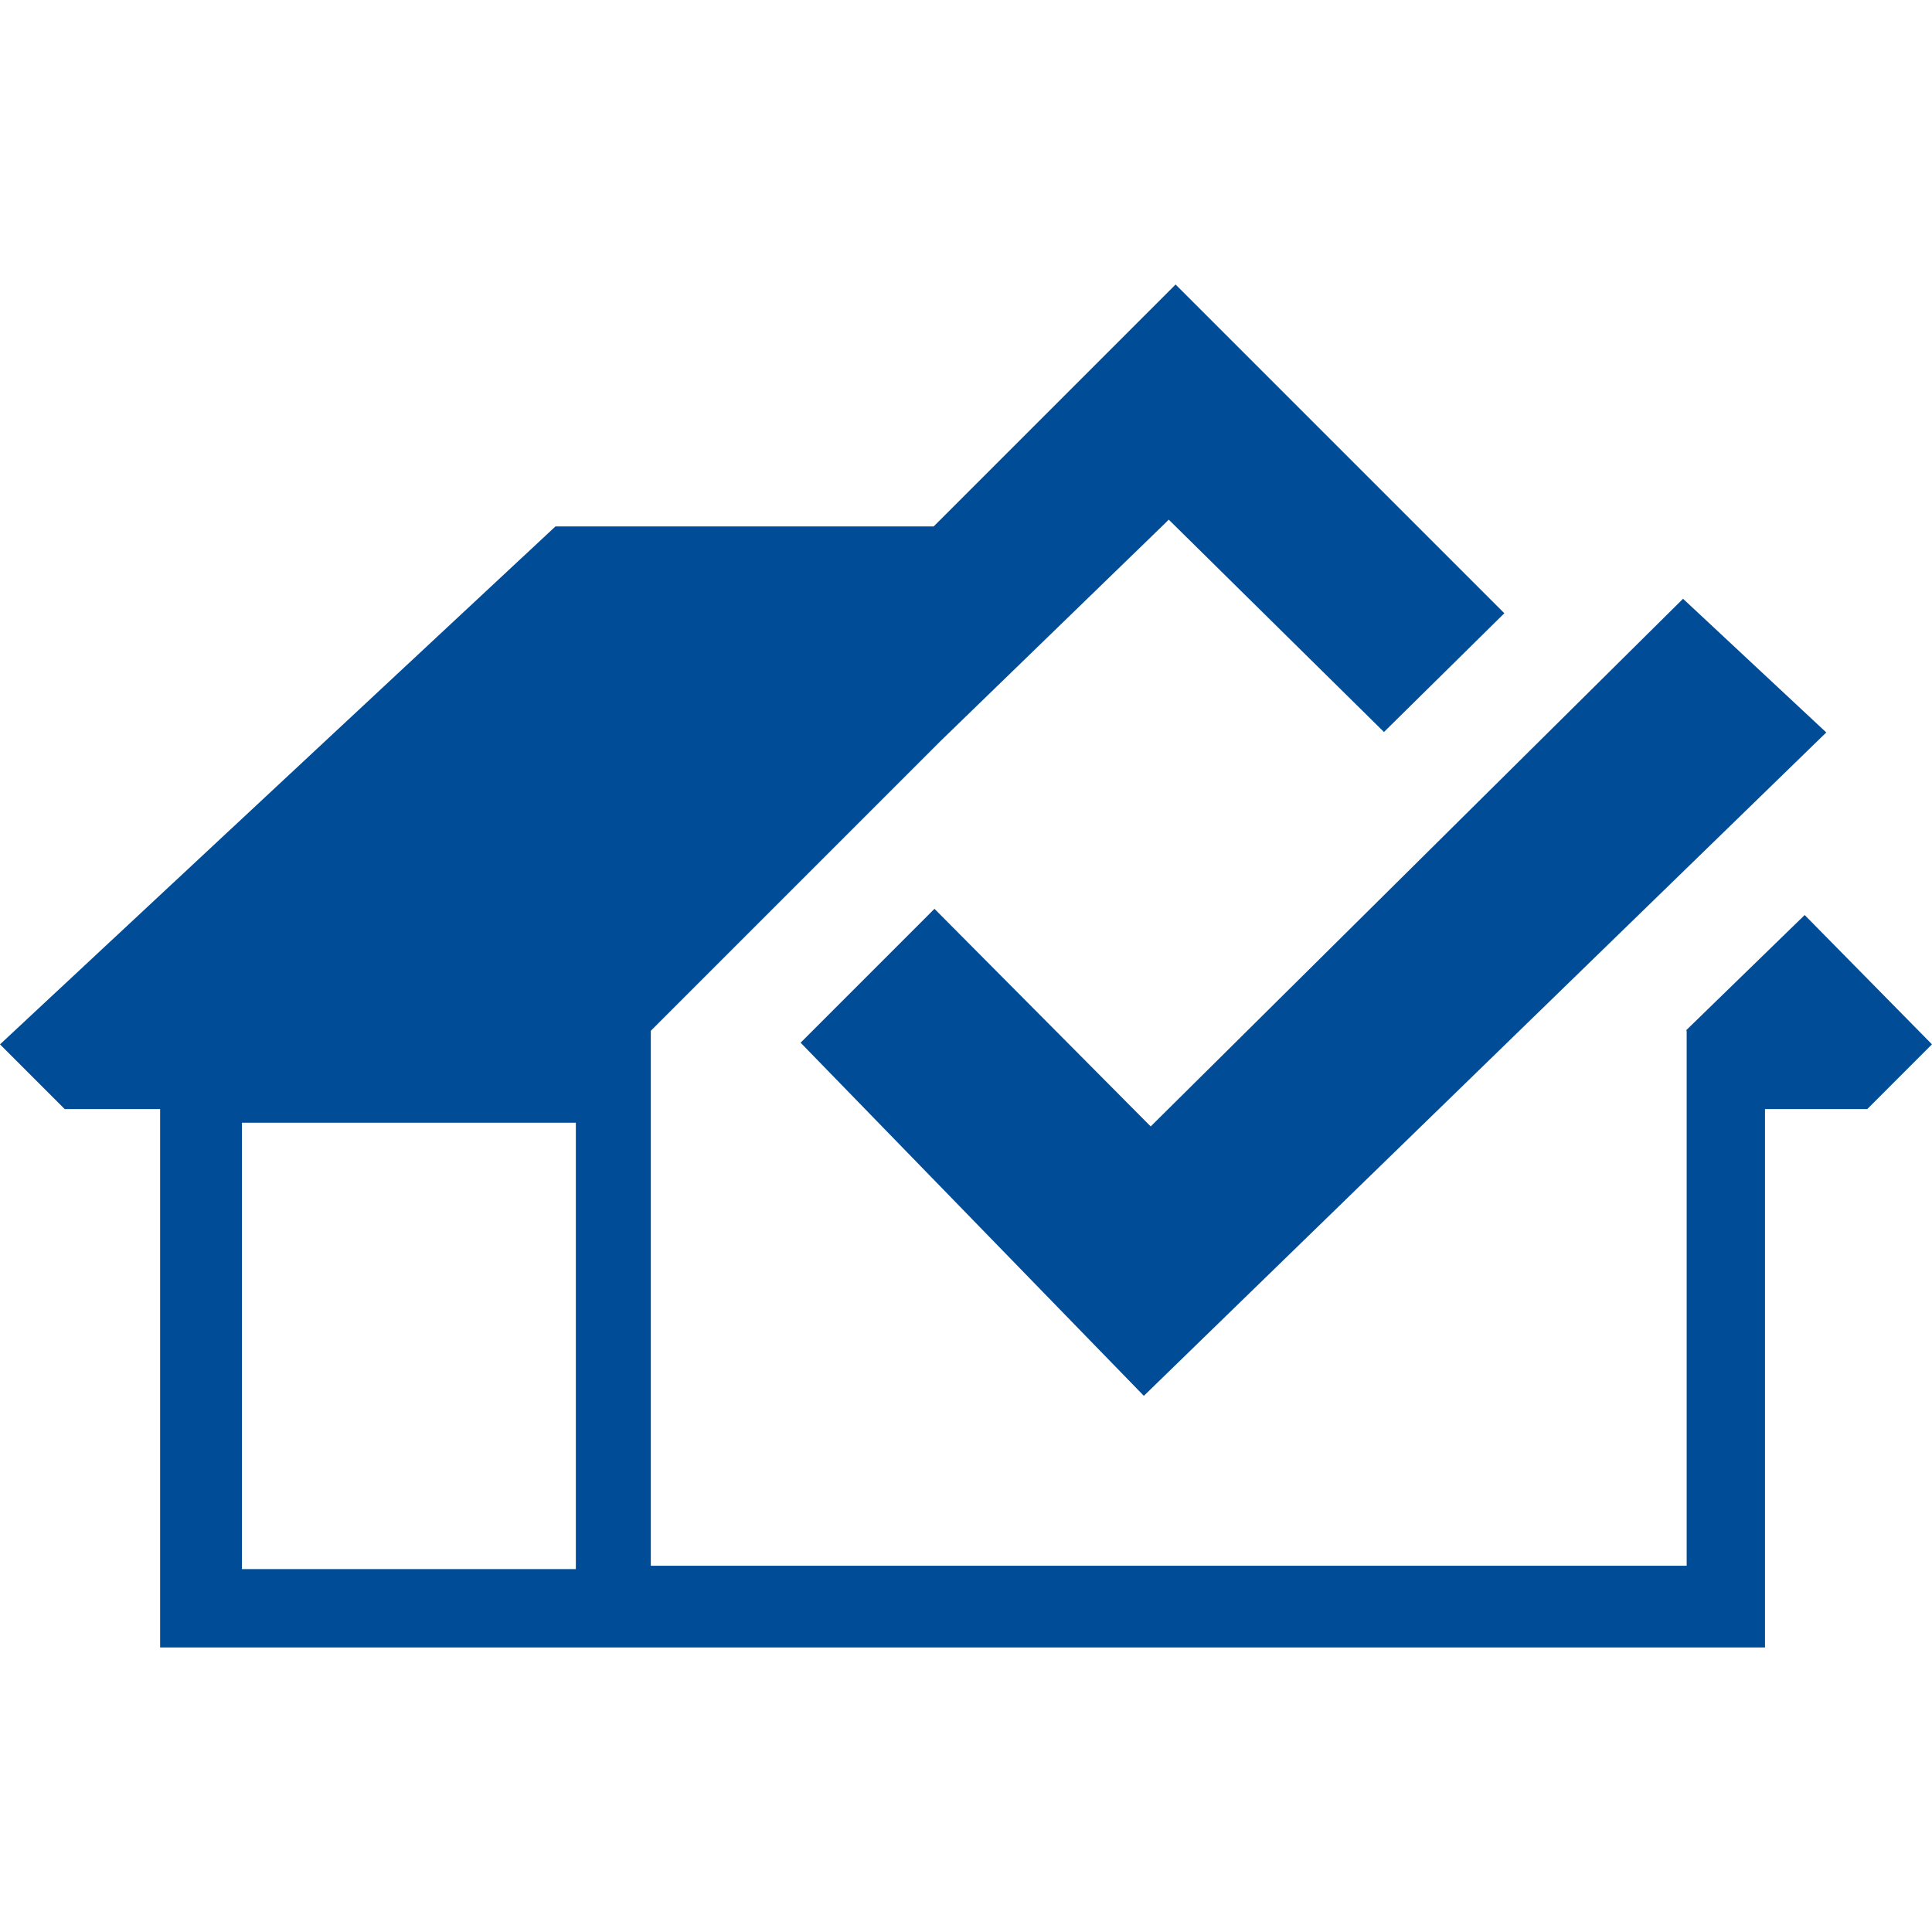
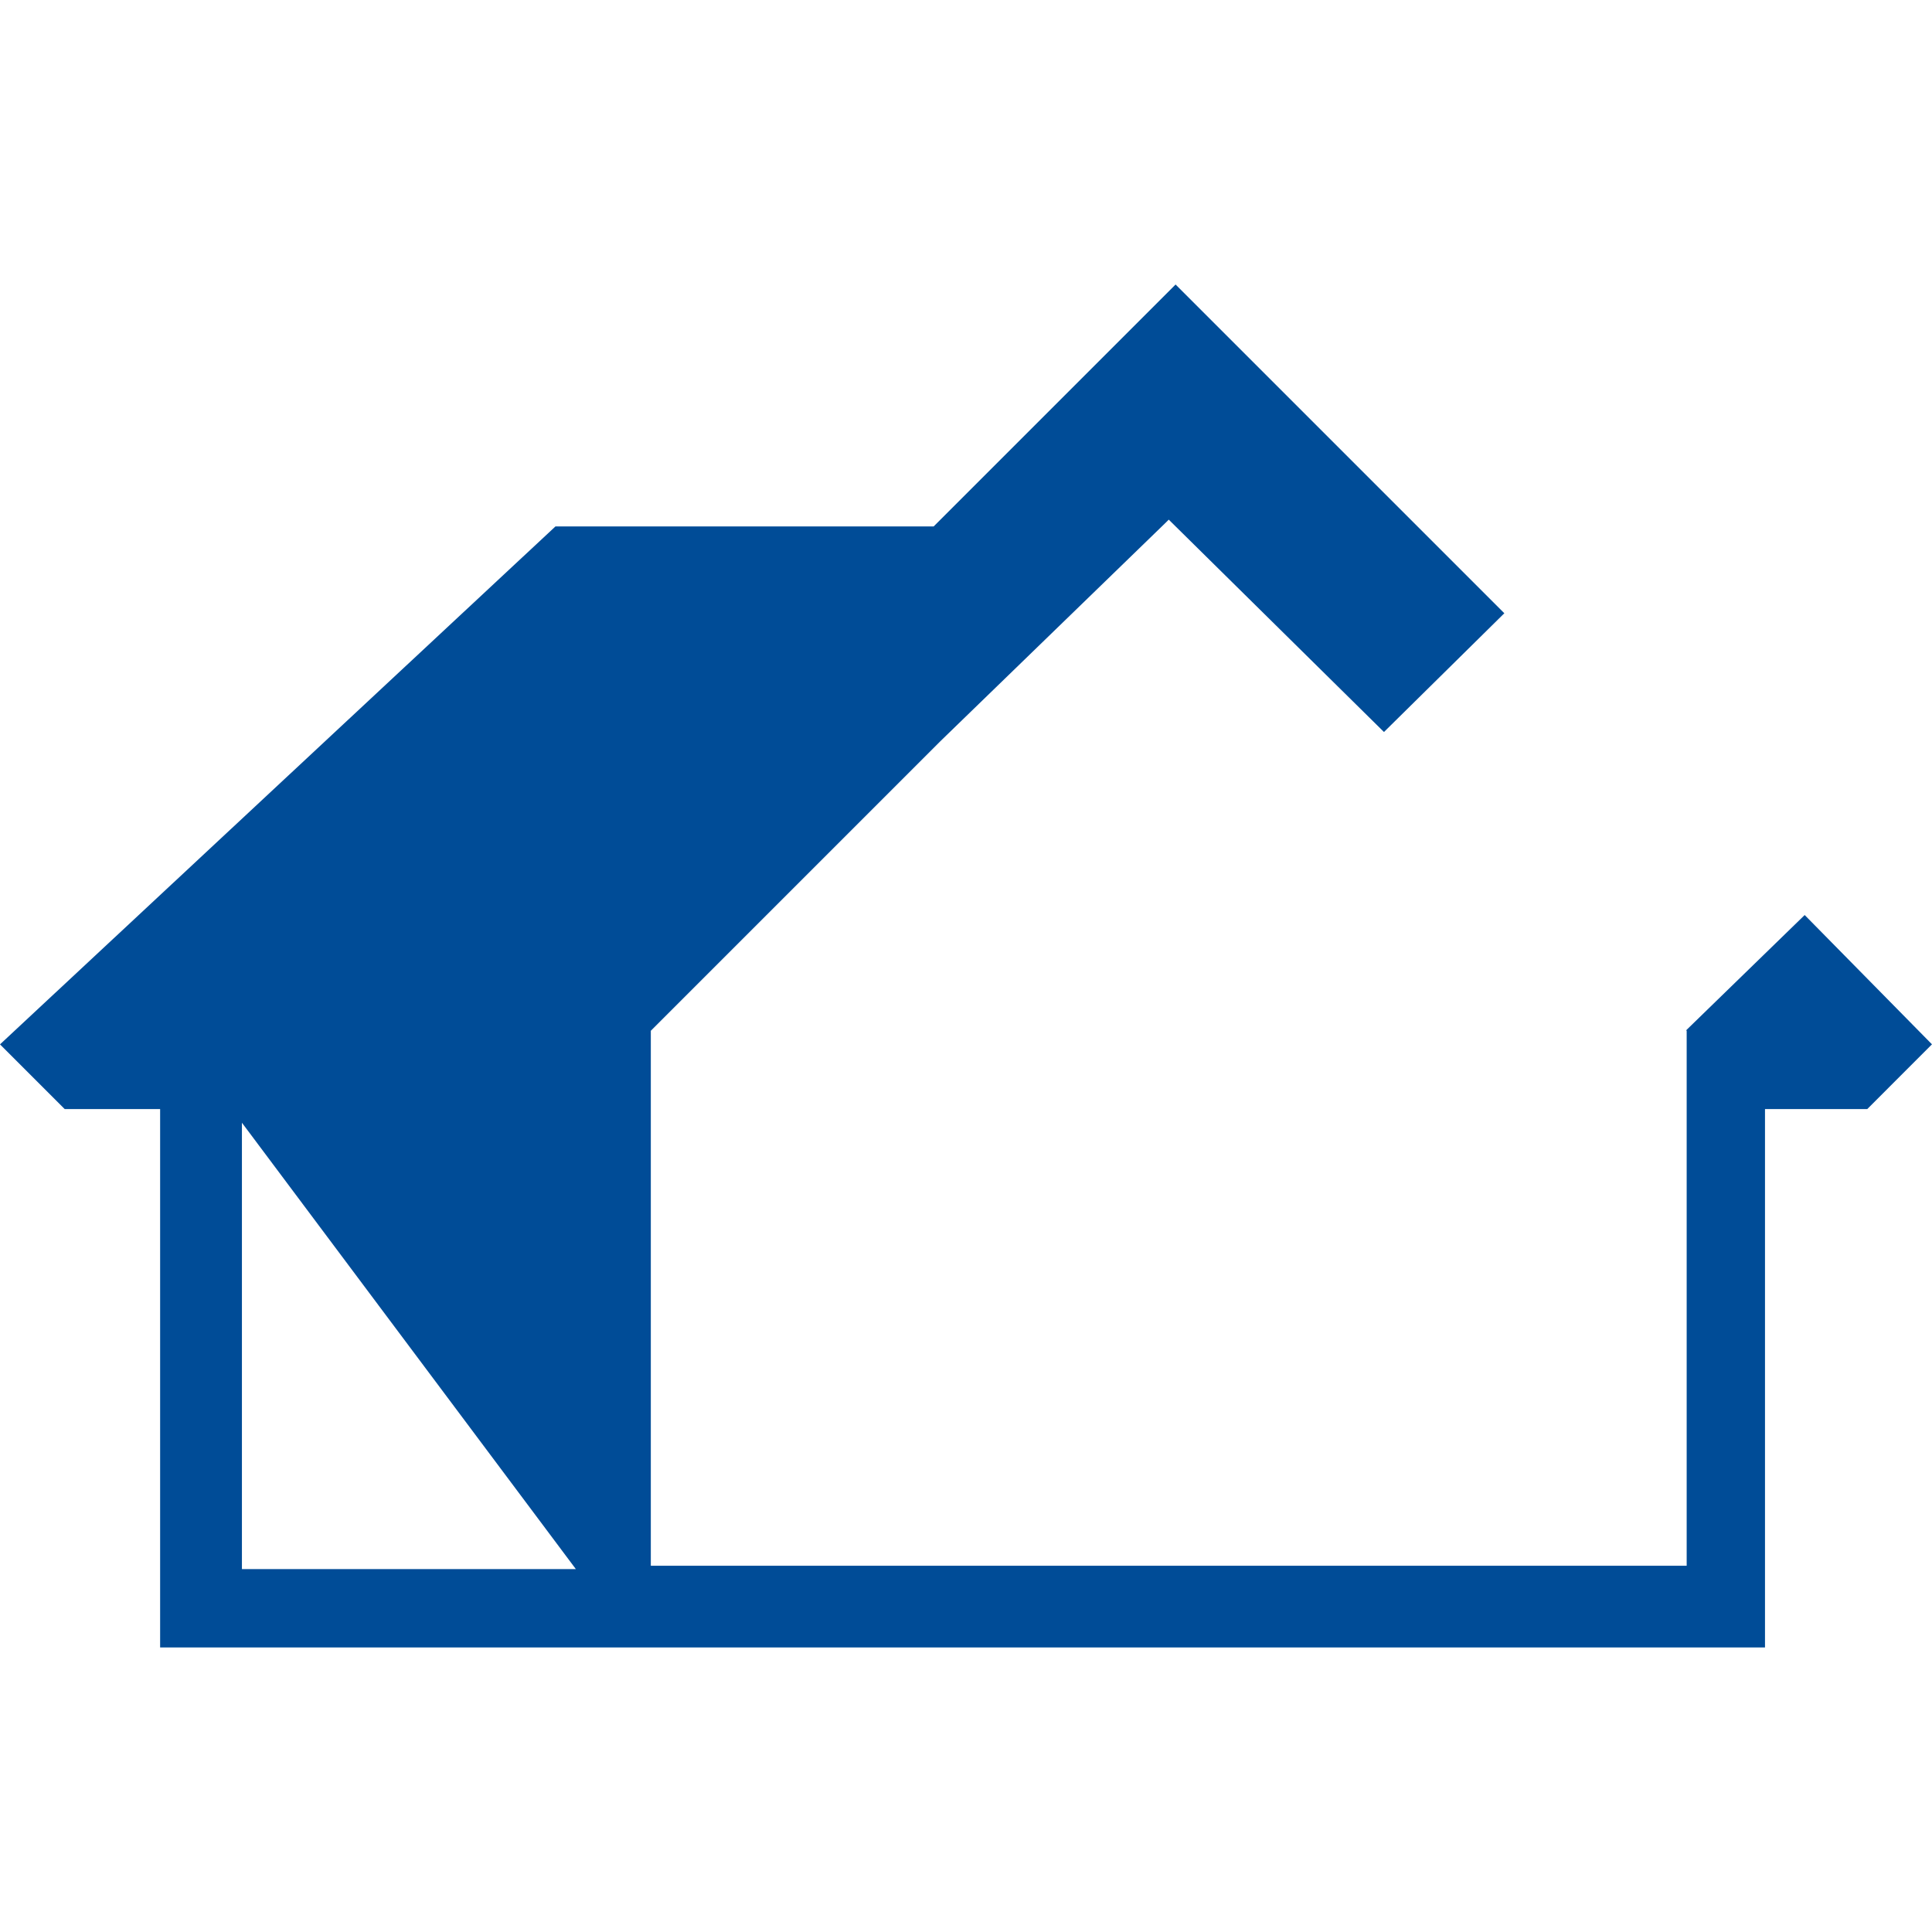
<svg xmlns="http://www.w3.org/2000/svg" height="50" viewBox="0 0 50 50" width="50">
  <g fill="#004c97">
-     <path d="m43.639 26.664.012.012v13.845h-26.808v-13.845l7.496-7.496 5.82-5.644.088-.088 5.57 5.496 3.115-3.073-5.422-5.422-3.086-3.086-3.086 3.086-3.175 3.175h-9.788l-14.375 13.404 1.675 1.675h2.469v13.933h41.534v-13.933h2.646l1.675-1.676-3.294-3.346-3.067 2.982zm-28.736 13.944h-8.642v-11.552h8.642z" />
-     <path d="m43.557 15.496-13.777 13.656-5.596-5.632-3.464 3.465 8.883 9.139 17.661-17.168z" />
+     <path d="m43.639 26.664.012.012v13.845h-26.808v-13.845l7.496-7.496 5.82-5.644.088-.088 5.57 5.496 3.115-3.073-5.422-5.422-3.086-3.086-3.086 3.086-3.175 3.175h-9.788l-14.375 13.404 1.675 1.675h2.469v13.933h41.534v-13.933h2.646l1.675-1.676-3.294-3.346-3.067 2.982zm-28.736 13.944h-8.642v-11.552z" />
  </g>
</svg>